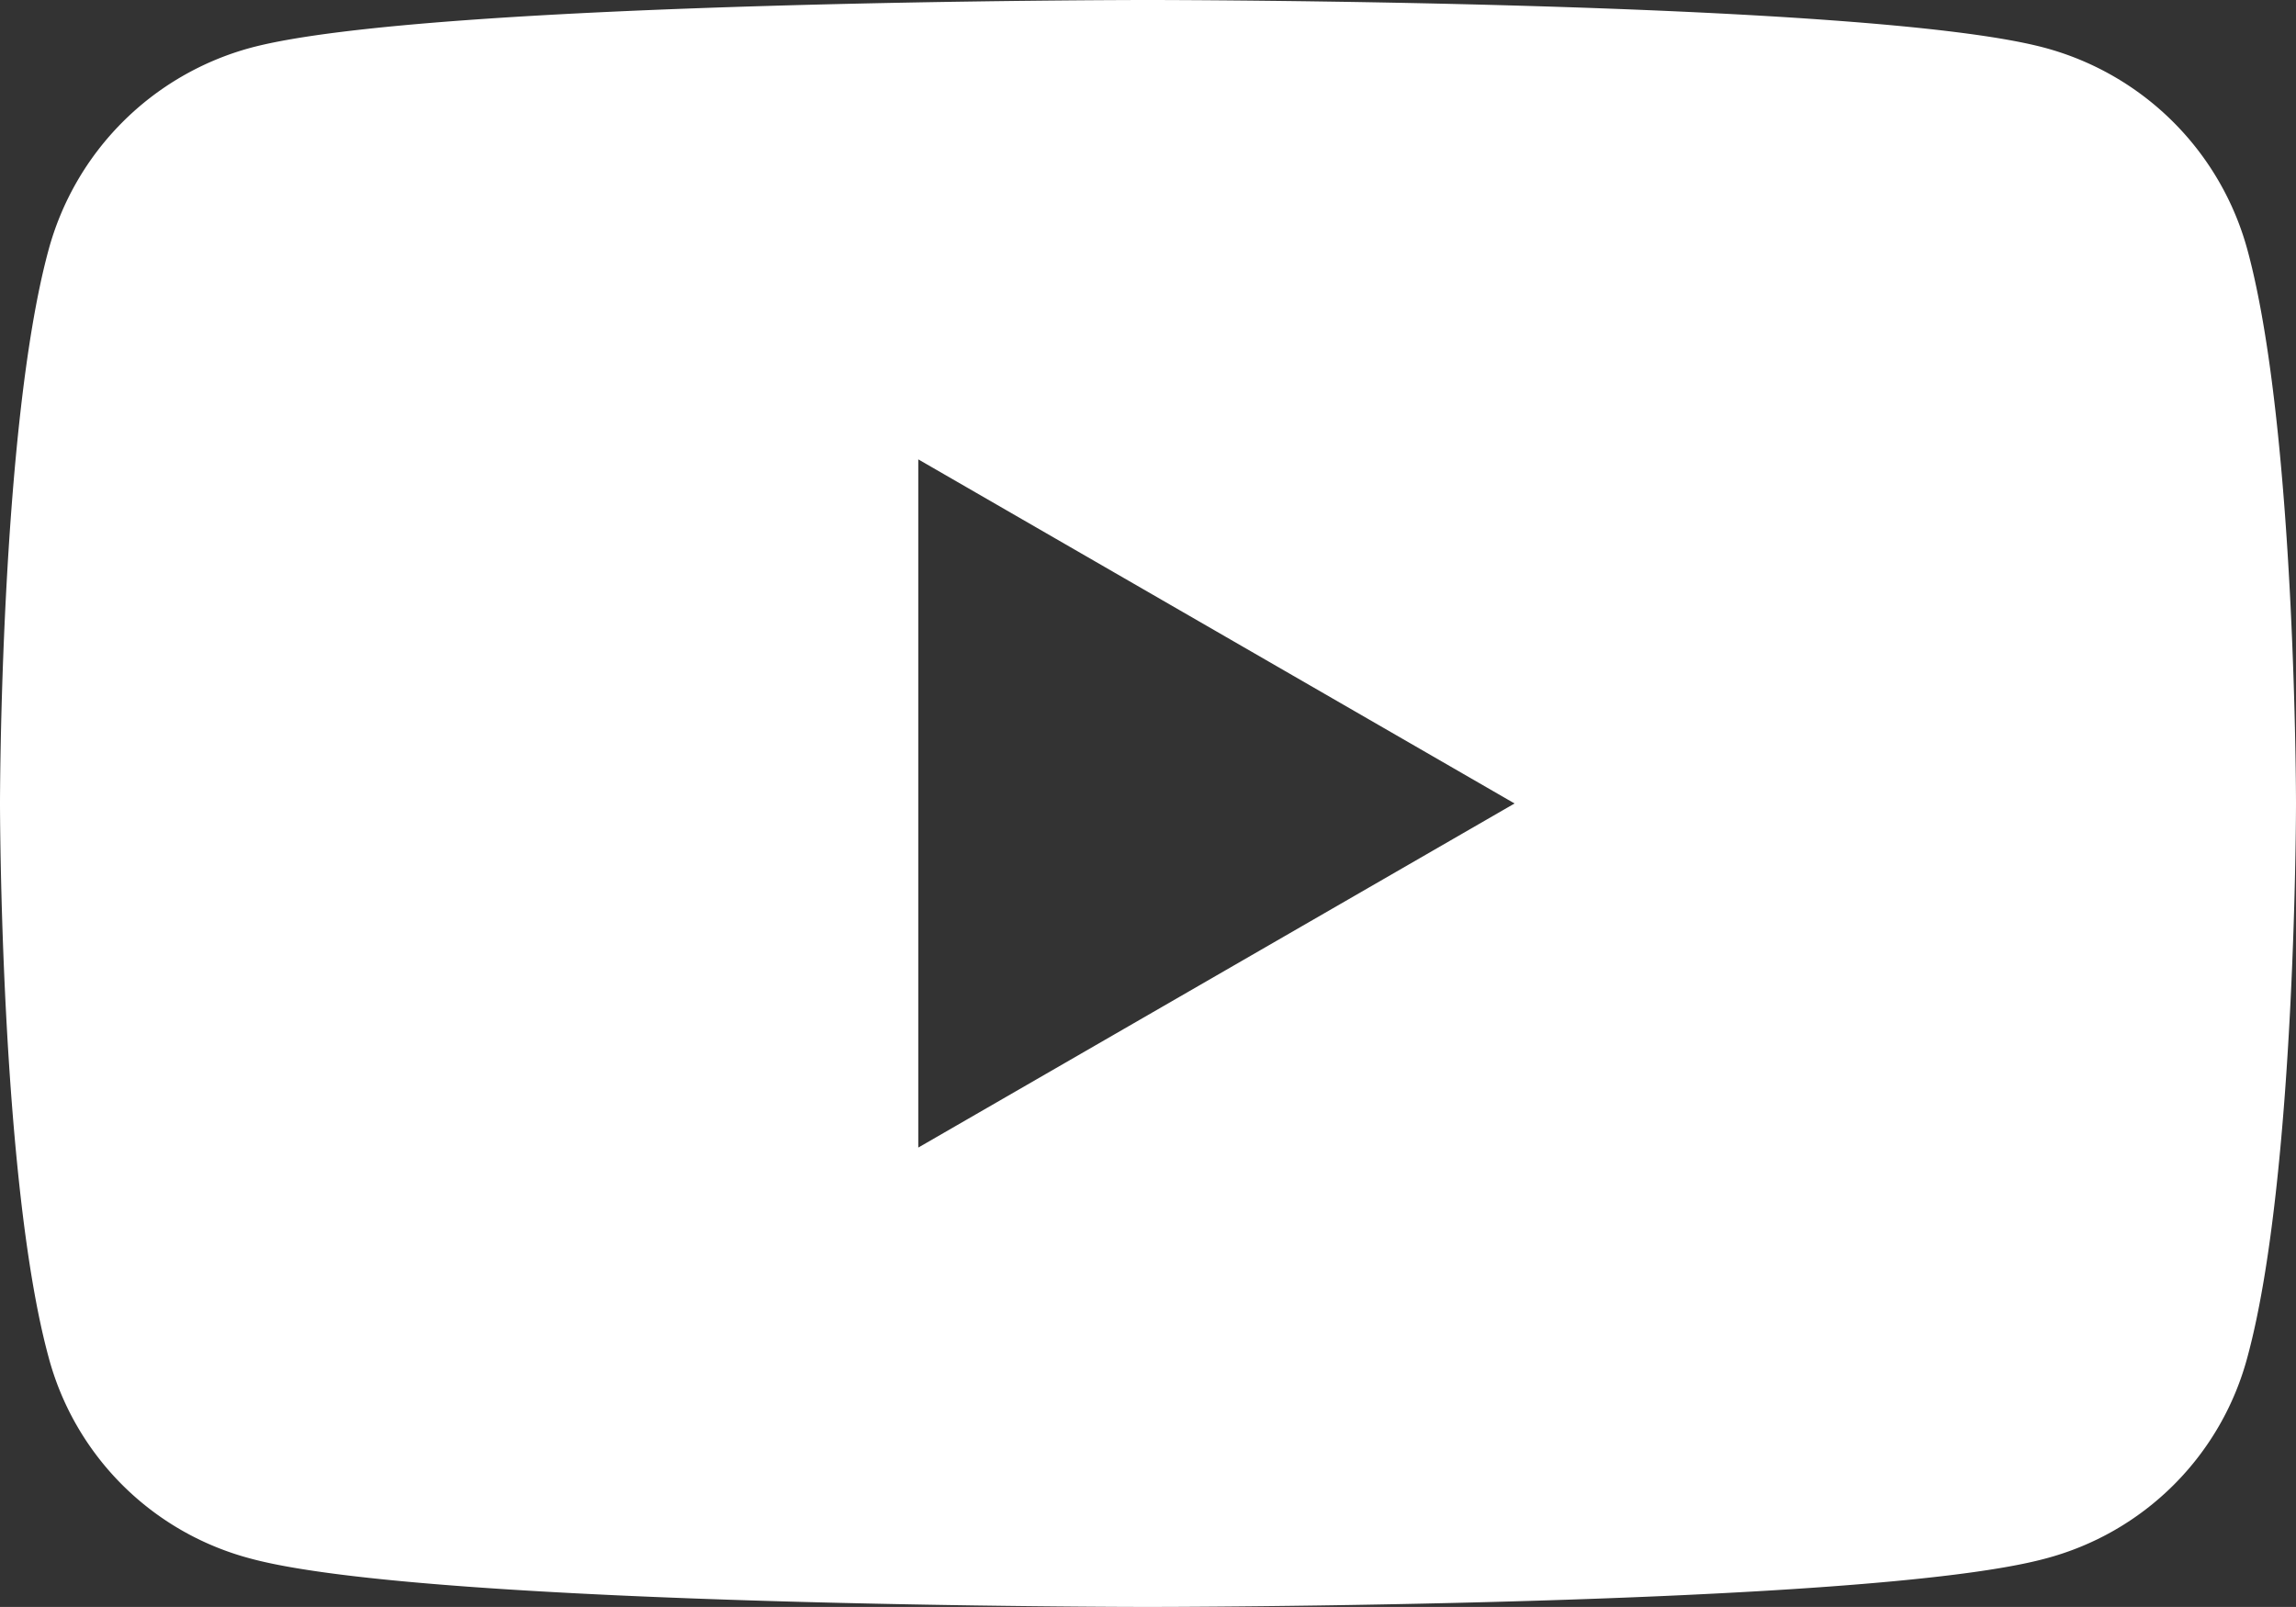
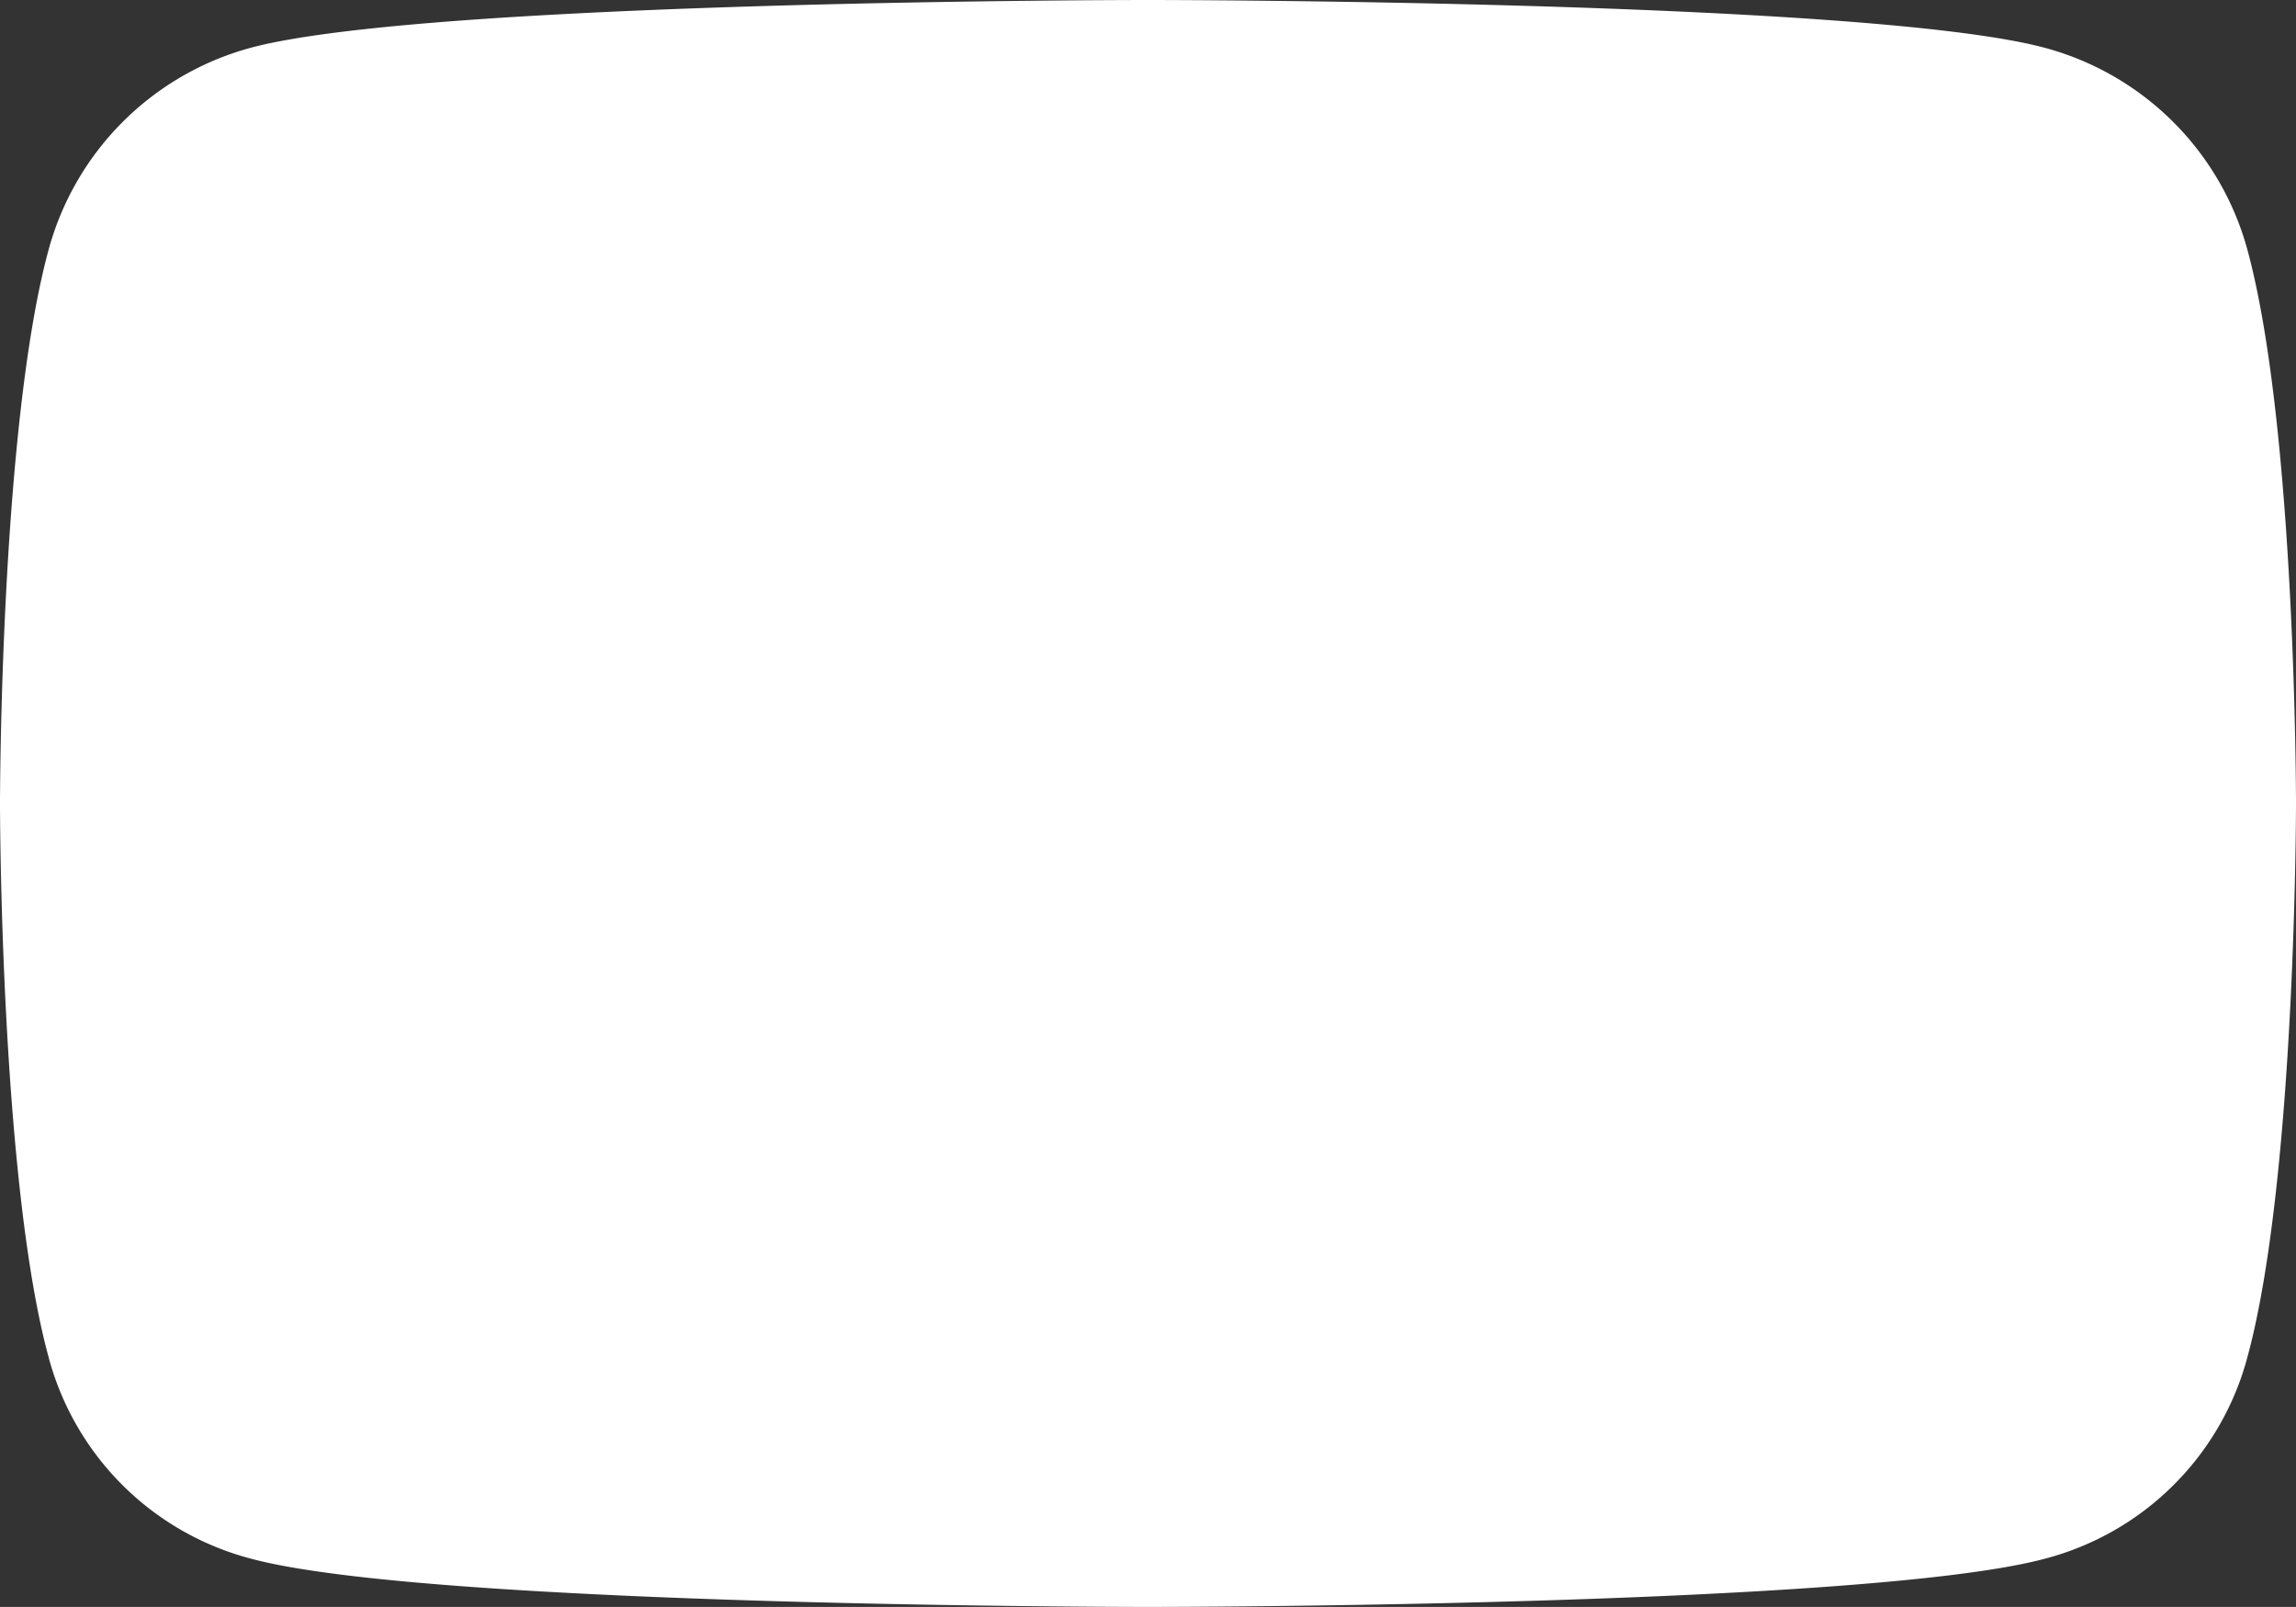
<svg xmlns="http://www.w3.org/2000/svg" viewBox="0 0 40.43 28.3">
  <rect x="0" y="0" width="40.43" height="28.3" fill="#333333" stroke="none" />
  <defs>
    <style>.cls-1{fill:#fff;}</style>
  </defs>
  <g id="レイヤー_2" data-name="レイヤー 2">
    <g id="interface">
-       <path class="cls-1" d="M39.58,4.42A5.06,5.06,0,0,0,36,.84C32.85,0,20.21,0,20.21,0S7.57,0,4.42.84A5.06,5.06,0,0,0,.85,4.42C0,7.57,0,14.15,0,14.15s0,6.58.85,9.73a5,5,0,0,0,3.57,3.57c3.15.85,15.79.85,15.79.85s12.64,0,15.8-.85a5,5,0,0,0,3.57-3.57c.85-3.15.85-9.73.85-9.73S40.43,7.57,39.58,4.42ZM16.17,20.21V8.09l10.5,6.06Z" />
+       <path class="cls-1" d="M39.58,4.42A5.06,5.06,0,0,0,36,.84C32.85,0,20.21,0,20.21,0S7.57,0,4.42.84A5.06,5.06,0,0,0,.85,4.42C0,7.57,0,14.15,0,14.15s0,6.58.85,9.73a5,5,0,0,0,3.57,3.57c3.15.85,15.79.85,15.79.85s12.64,0,15.8-.85a5,5,0,0,0,3.57-3.57c.85-3.15.85-9.73.85-9.73S40.43,7.57,39.58,4.42ZM16.17,20.21l10.5,6.06Z" />
    </g>
  </g>
</svg>